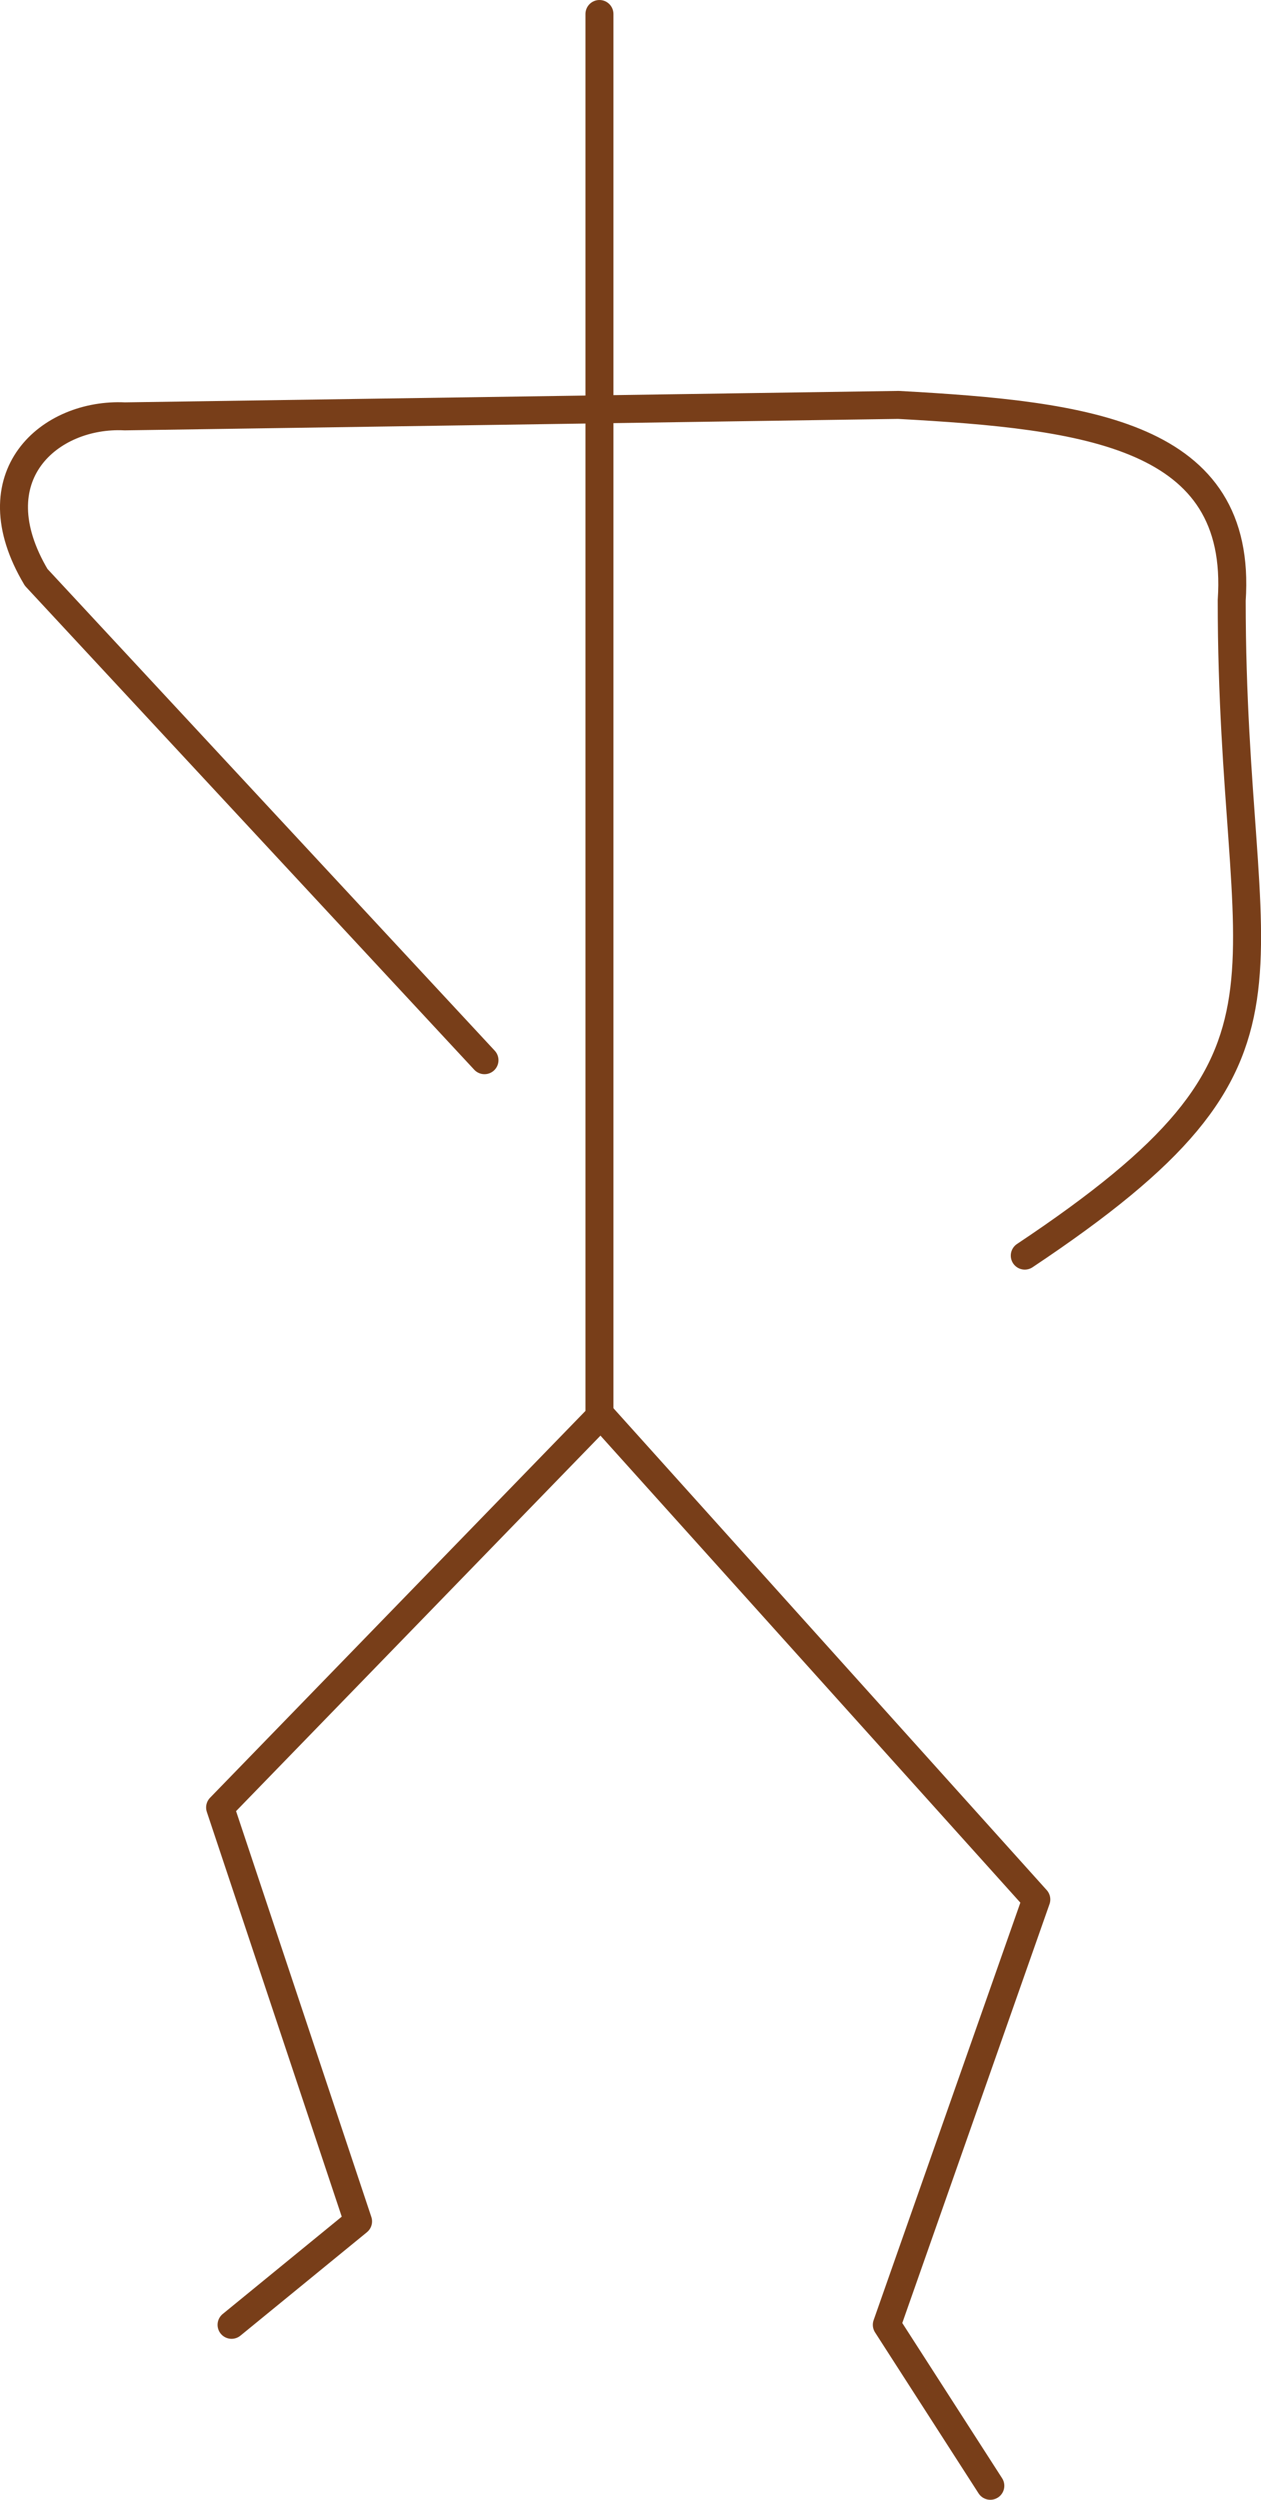
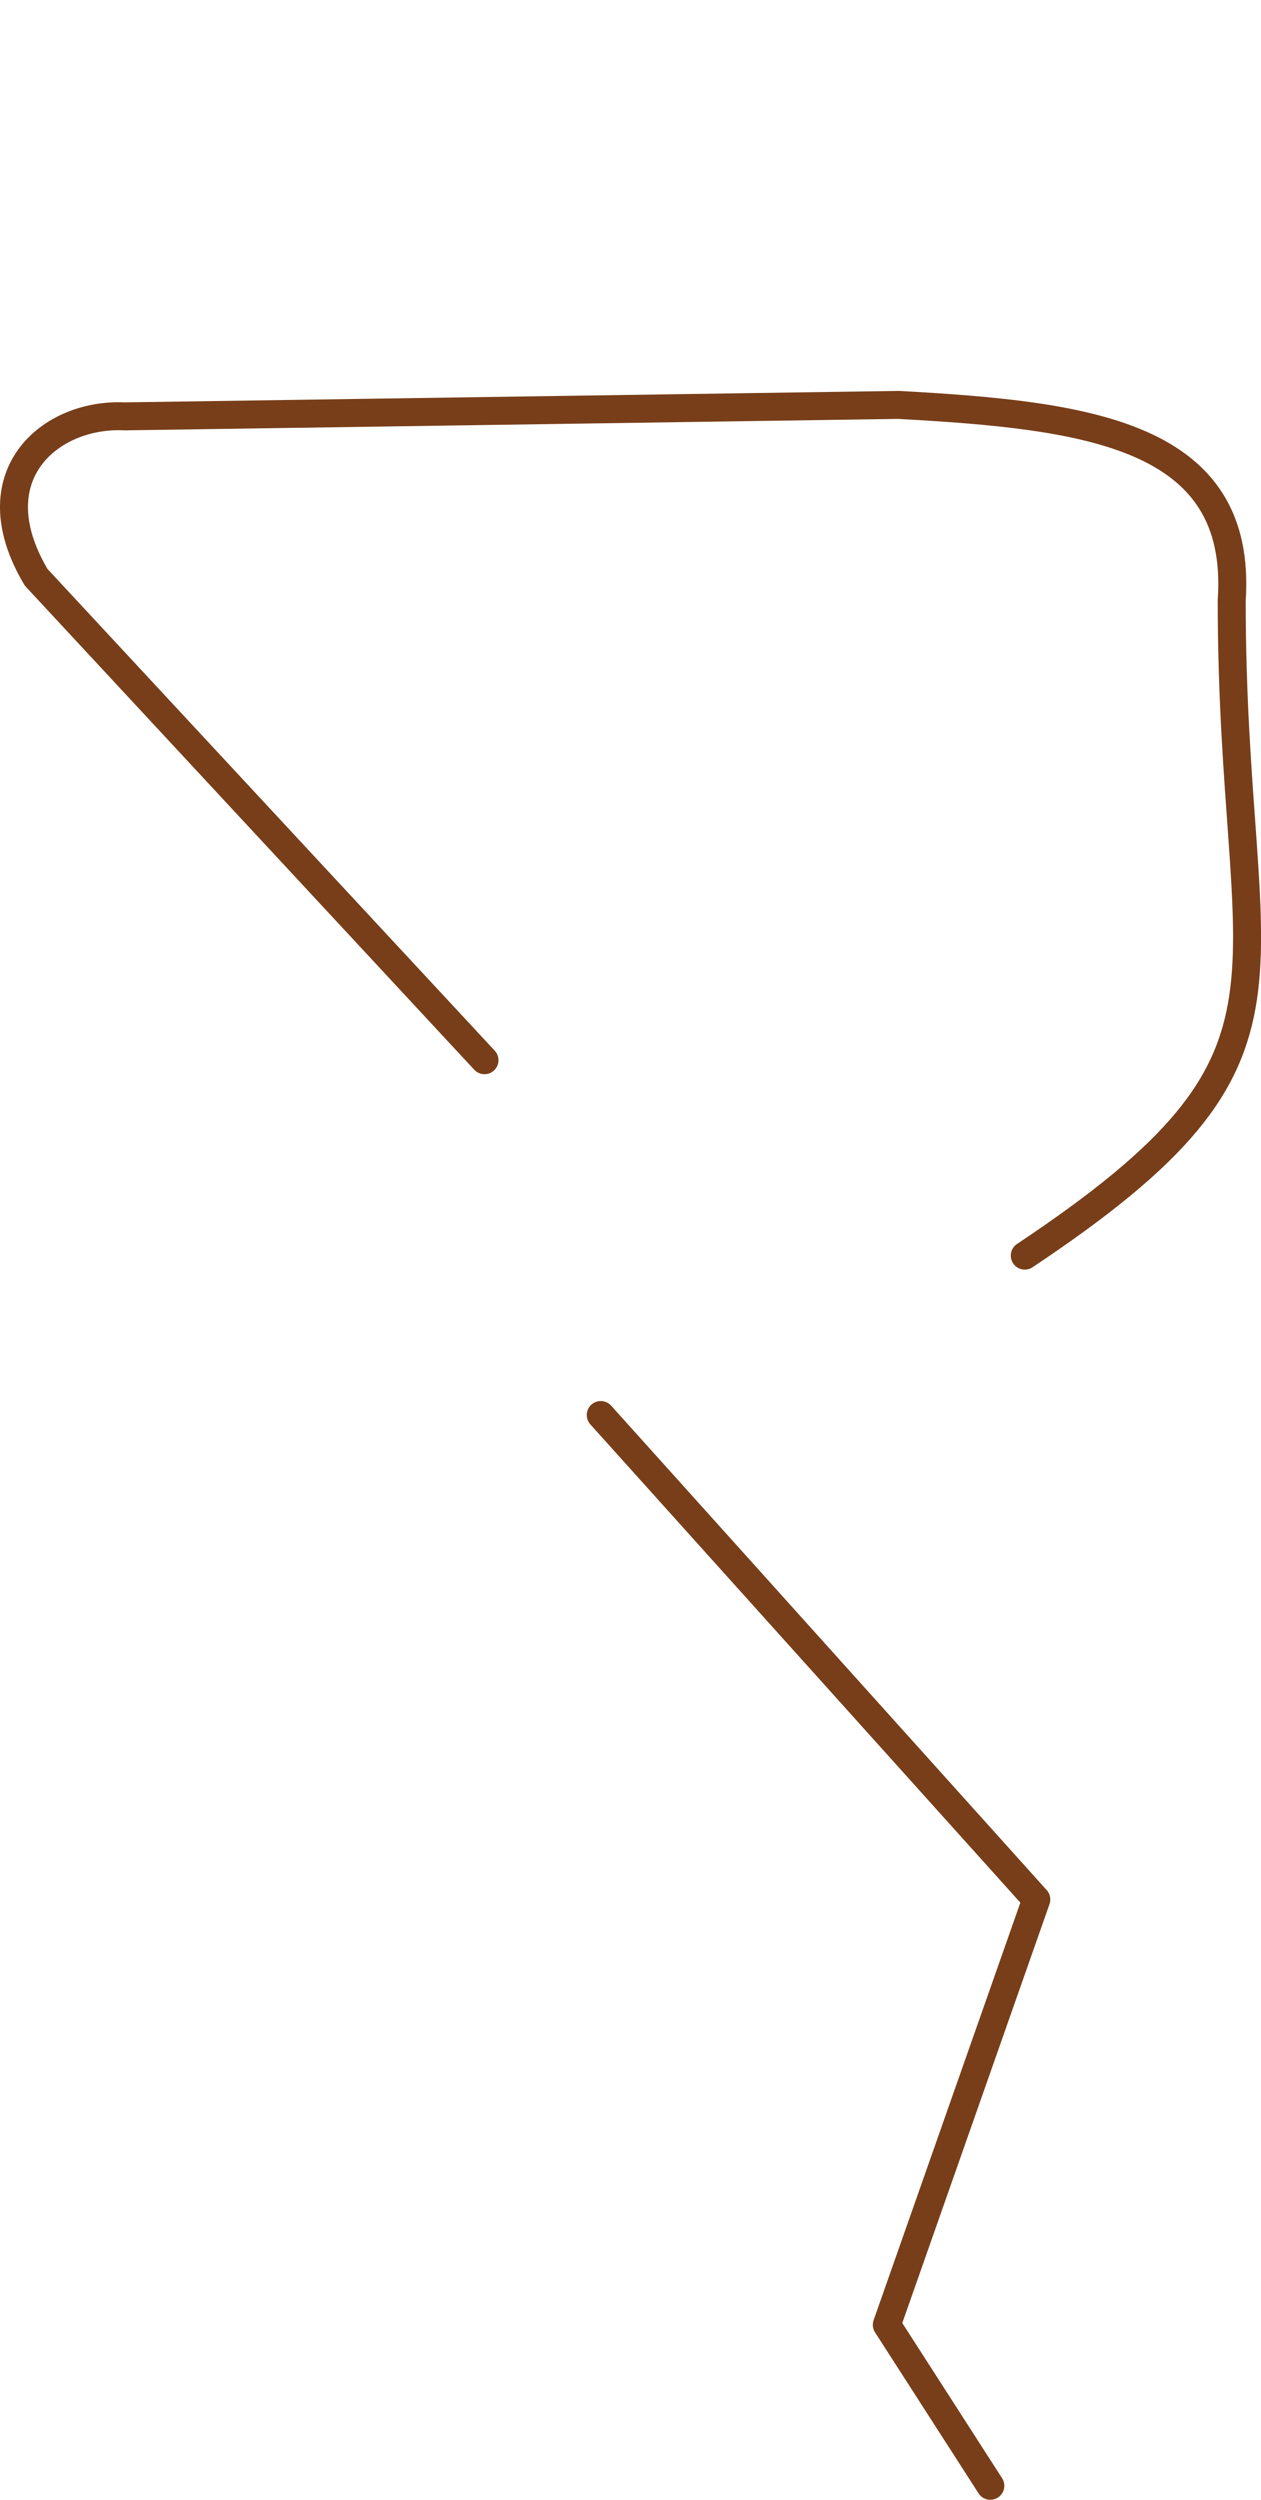
<svg xmlns="http://www.w3.org/2000/svg" xml:space="preserve" width="35.791mm" height="70.946mm" version="1.1" style="shape-rendering:geometricPrecision; text-rendering:geometricPrecision; image-rendering:optimizeQuality; fill-rule:evenodd; clip-rule:evenodd" viewBox="0 0 154.11 305.48">
  <defs>
    <style type="text/css"> .str0 {stroke:#783E19;stroke-width:3.42;stroke-linecap:round;stroke-linejoin:round;stroke-miterlimit:22.926} .fil0 {fill:none} </style>
  </defs>
  <g id="Слой_x0020_1">
    <g id="_2223096033856">
-       <polyline class="fil0 str0" points="73.26,1.71 73.26,173.11 26.9,220.88 43.76,271.46 28.3,284.1 " />
      <polyline class="fil0 str0" points="73.42,172.92 126.65,232.12 108.38,284.1 121.03,303.77 " />
      <path class="fil0 str0" d="M59.21 129.56c-18.26,-19.67 -36.53,-39.34 -54.79,-59.01 -7.39,-12.41 1.7,-20.12 10.83,-19.67 31.38,-0.47 63.16,-0.94 94.54,-1.4 23.21,1.27 42.12,3.61 40.74,23.88 0,47.71 12.13,55.14 -25.29,80.08" />
    </g>
  </g>
</svg>